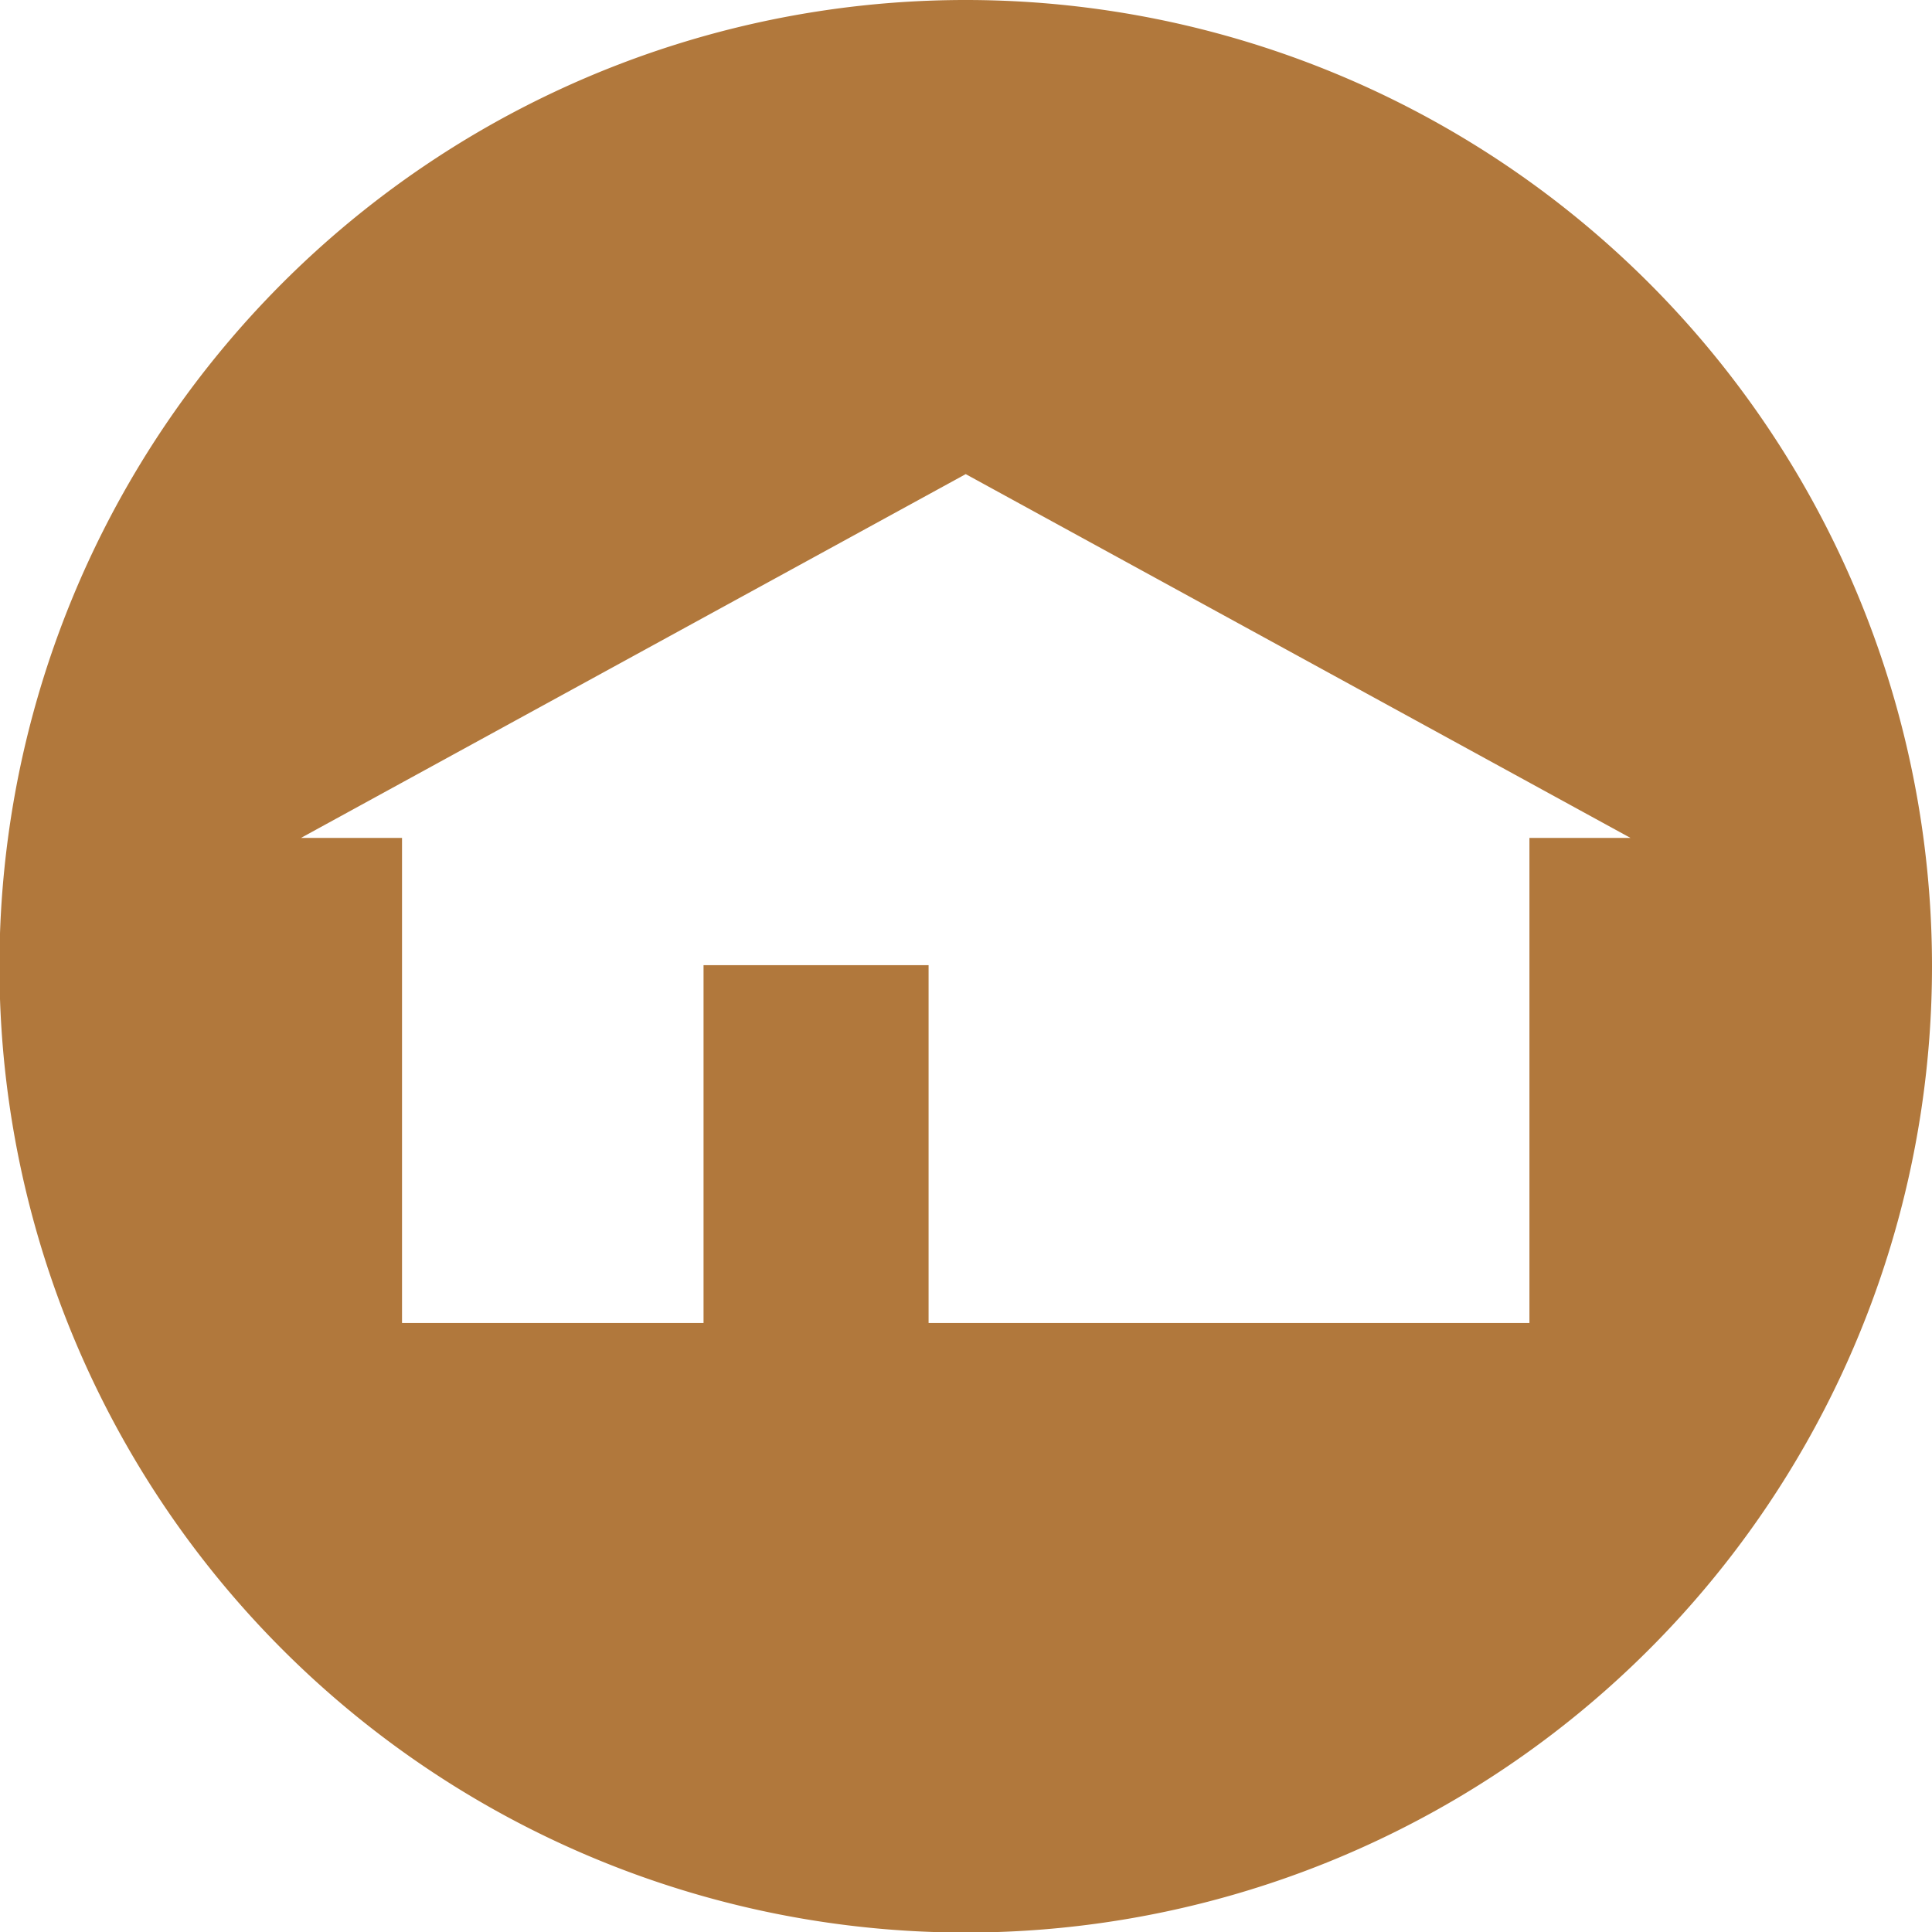
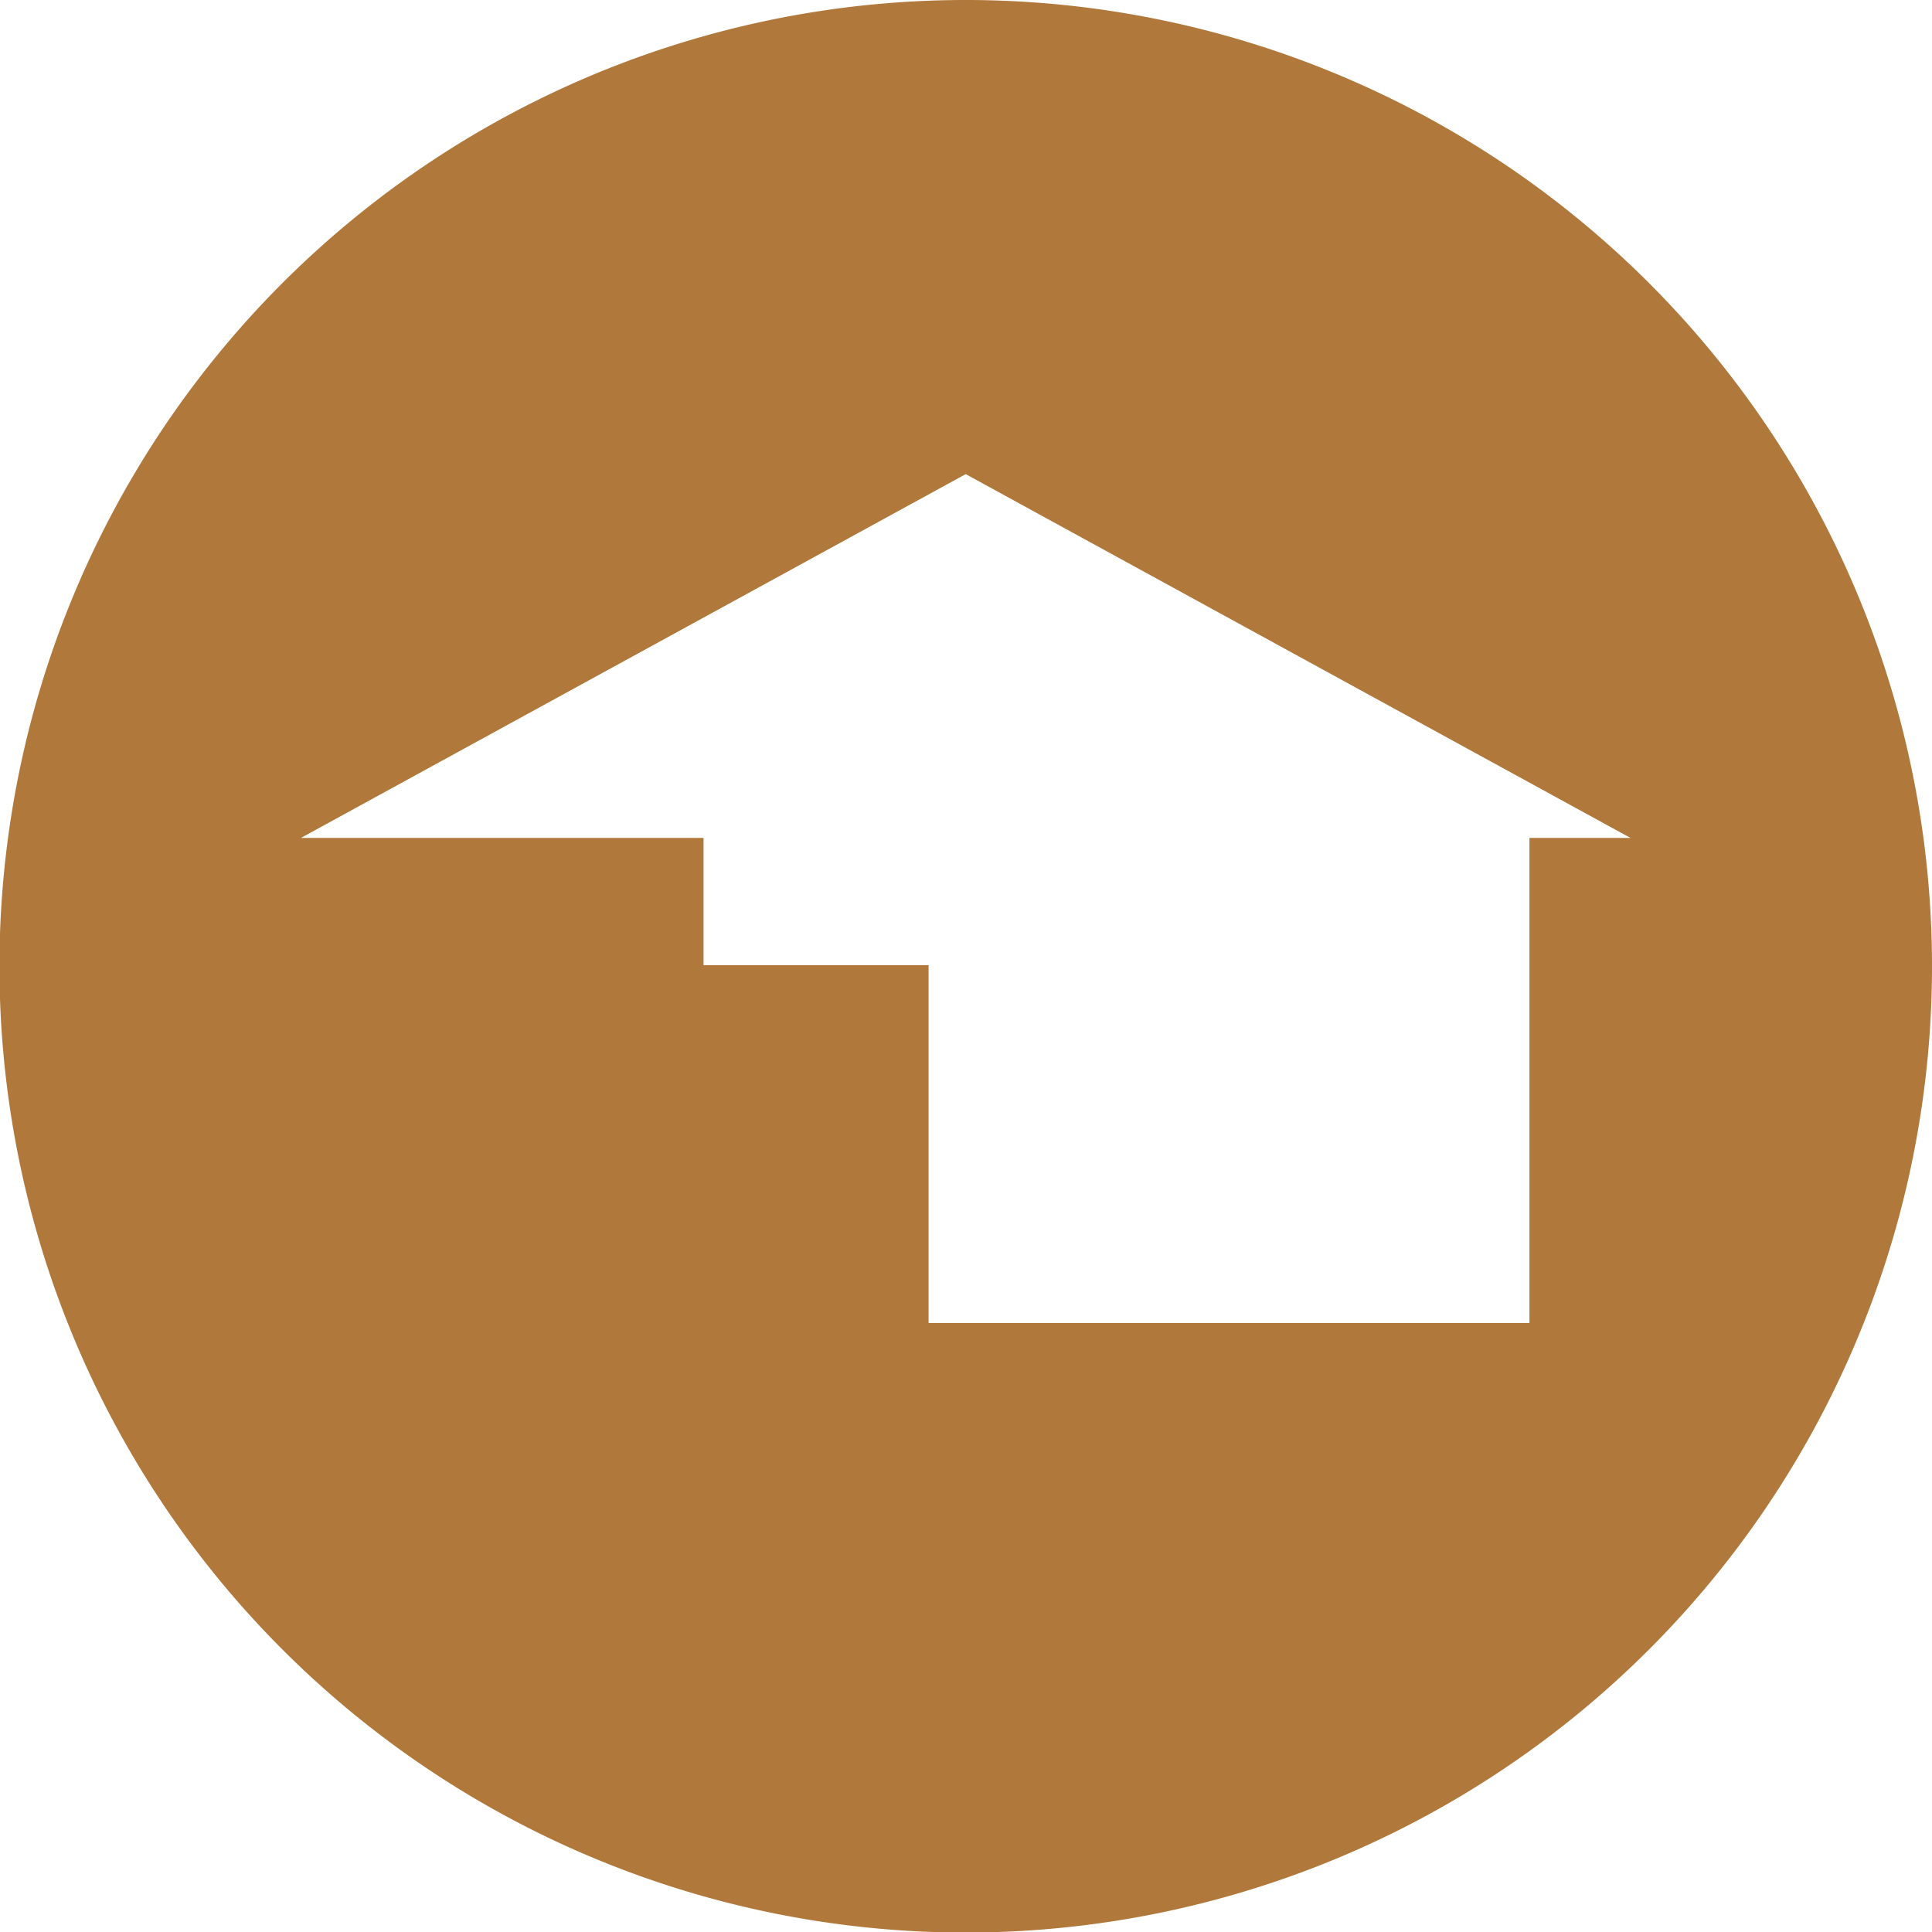
<svg xmlns="http://www.w3.org/2000/svg" width="35.37" height="35.37" viewBox="0 0 35.37 35.37">
  <defs>
    <style>
      .cls-1 {
        fill: #b1783c;
      }
    </style>
  </defs>
  <g id="レイヤー_2" data-name="レイヤー 2">
    <g id="ナビゲーション">
-       <path class="cls-1" d="M17.69,0A17.69,17.69,0,1,0,35.37,17.69,17.69,17.69,0,0,0,17.69,0ZM28,15.34v8.88H17V17.67H12.88v6.55H7.36V15.34H5.51L17.68,8.68h0l12.17,6.66Z" />
+       <path class="cls-1" d="M17.69,0A17.69,17.69,0,1,0,35.37,17.69,17.69,17.69,0,0,0,17.69,0ZM28,15.34v8.88H17V17.67H12.88v6.55V15.34H5.51L17.68,8.68h0l12.17,6.66Z" />
    </g>
  </g>
</svg>